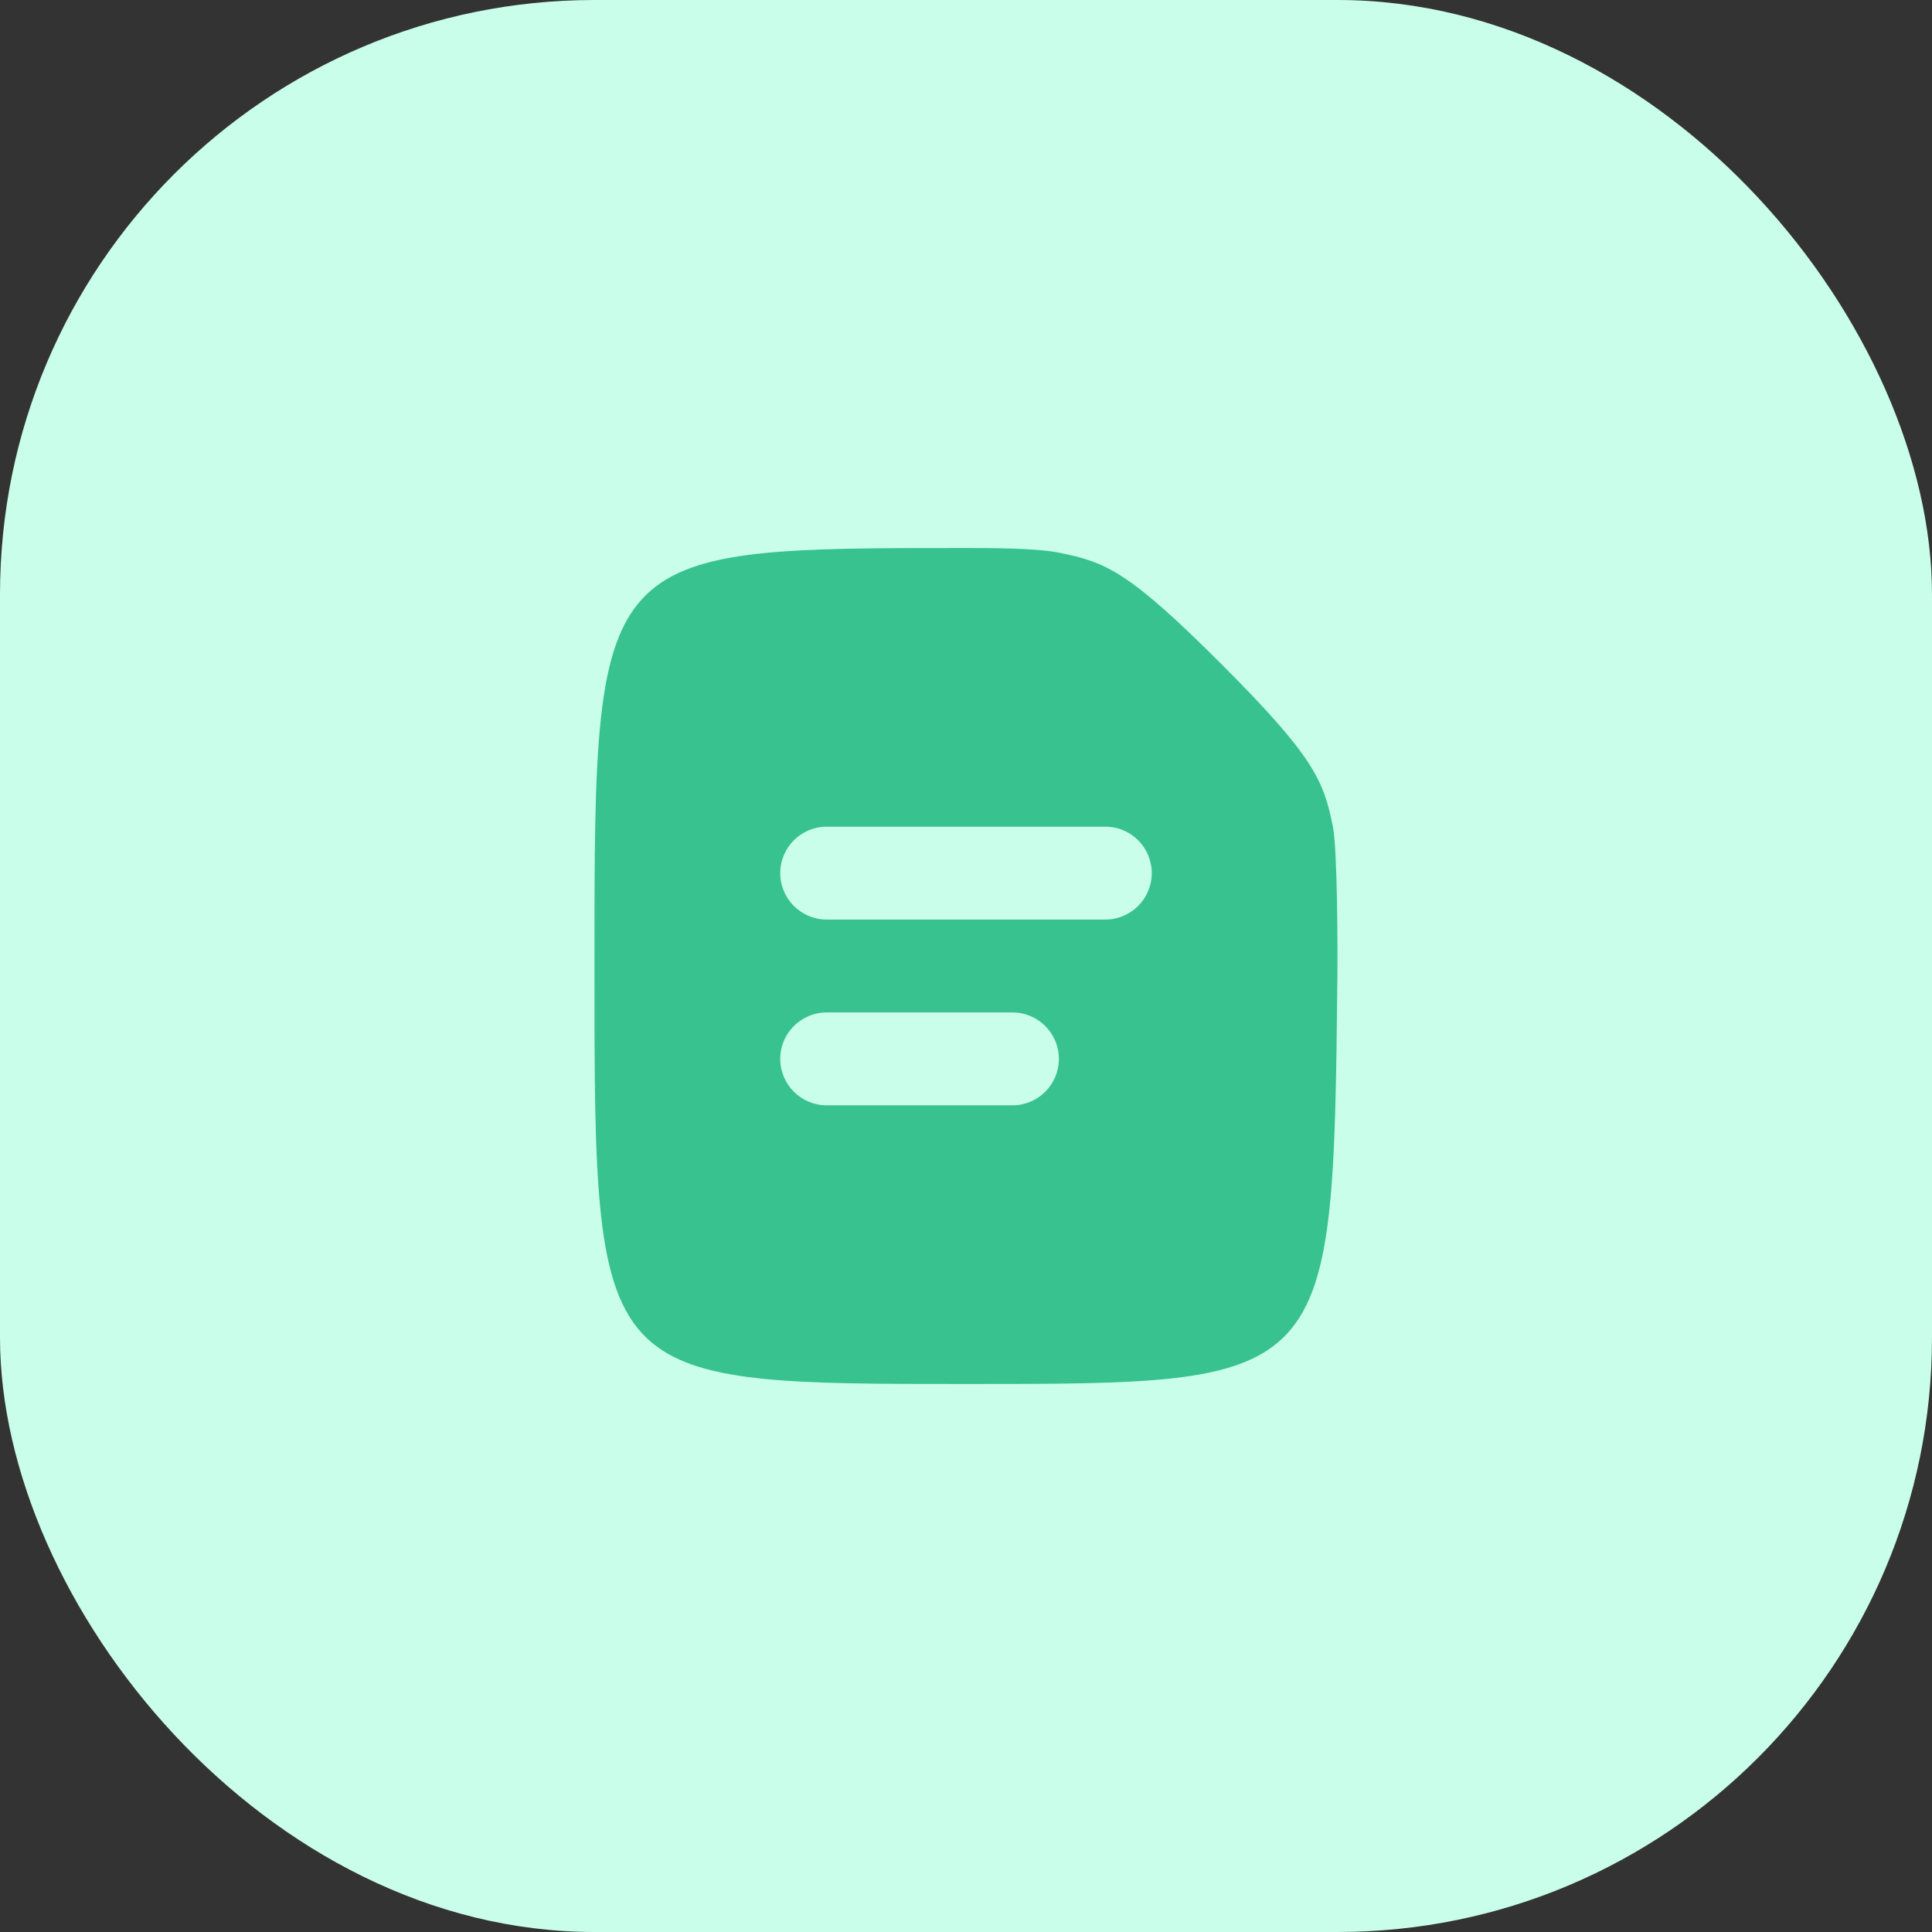
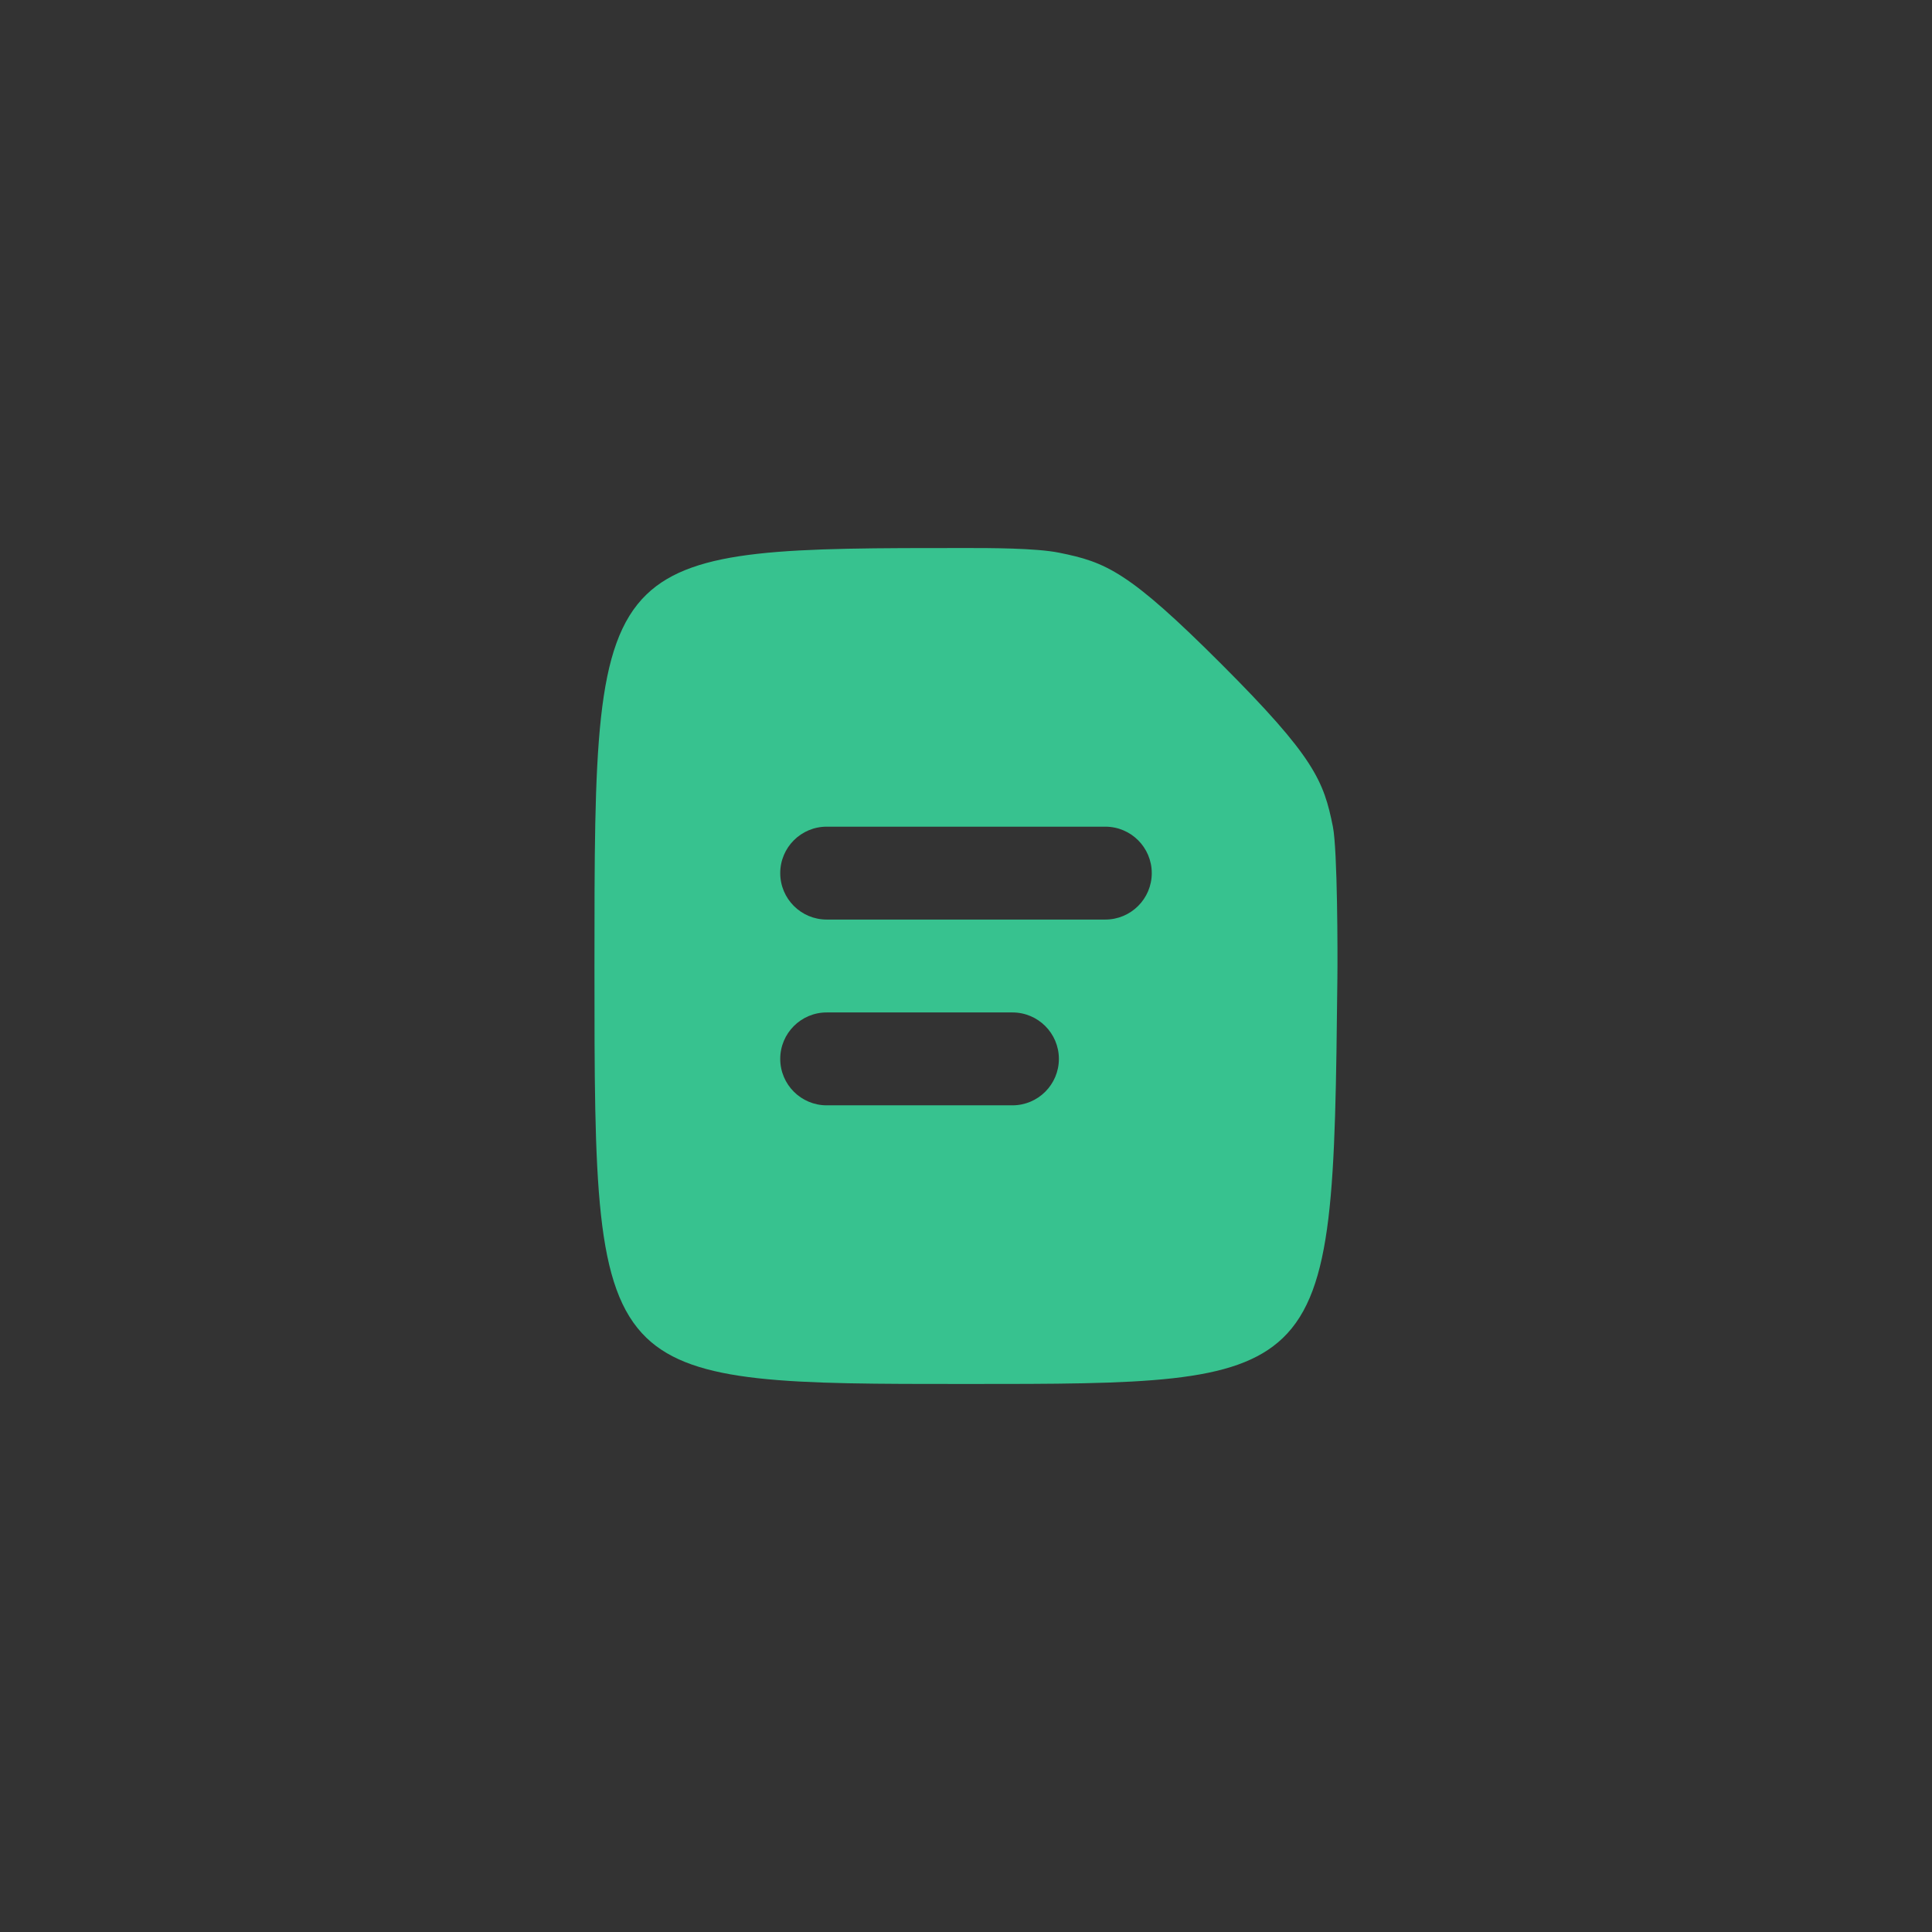
<svg xmlns="http://www.w3.org/2000/svg" width="52" height="52" viewBox="0 0 52 52" fill="none">
  <rect x="0" y="0" width="52" height="52" fill="#333333" stroke="none" />
-   <rect width="52" height="52" rx="16" fill="#C9FEEA" />
  <path d="M16 26.008C16 20.157 16 17.347 17.404 15.997C18.701 14.75 21.2 14.75 26.002 14.75C26.628 14.75 27.876 14.75 28.5 14.875C29.768 15.129 30.375 15.375 32.875 17.875C35.375 20.375 35.629 21.018 35.875 22.25C36 22.875 36.004 25.689 35.996 26.314C35.934 31.966 35.904 34.697 34.524 36.016C33.234 37.25 30.779 37.25 26 37.25C21.232 37.25 18.693 37.25 17.402 36.01C16 34.665 16 31.859 16 26.008ZM21 23.5C21 24.19 21.56 24.75 22.25 24.75H29.75C30.44 24.75 31 24.19 31 23.5C31 22.81 30.44 22.25 29.75 22.25H22.25C21.56 22.25 21 22.81 21 23.5ZM22.25 27.25C21.56 27.25 21 27.81 21 28.5C21 29.19 21.56 29.75 22.25 29.75H27.25C27.94 29.75 28.5 29.19 28.5 28.5C28.5 27.81 27.94 27.25 27.25 27.25H22.25Z" fill="#37C28F" />
</svg>